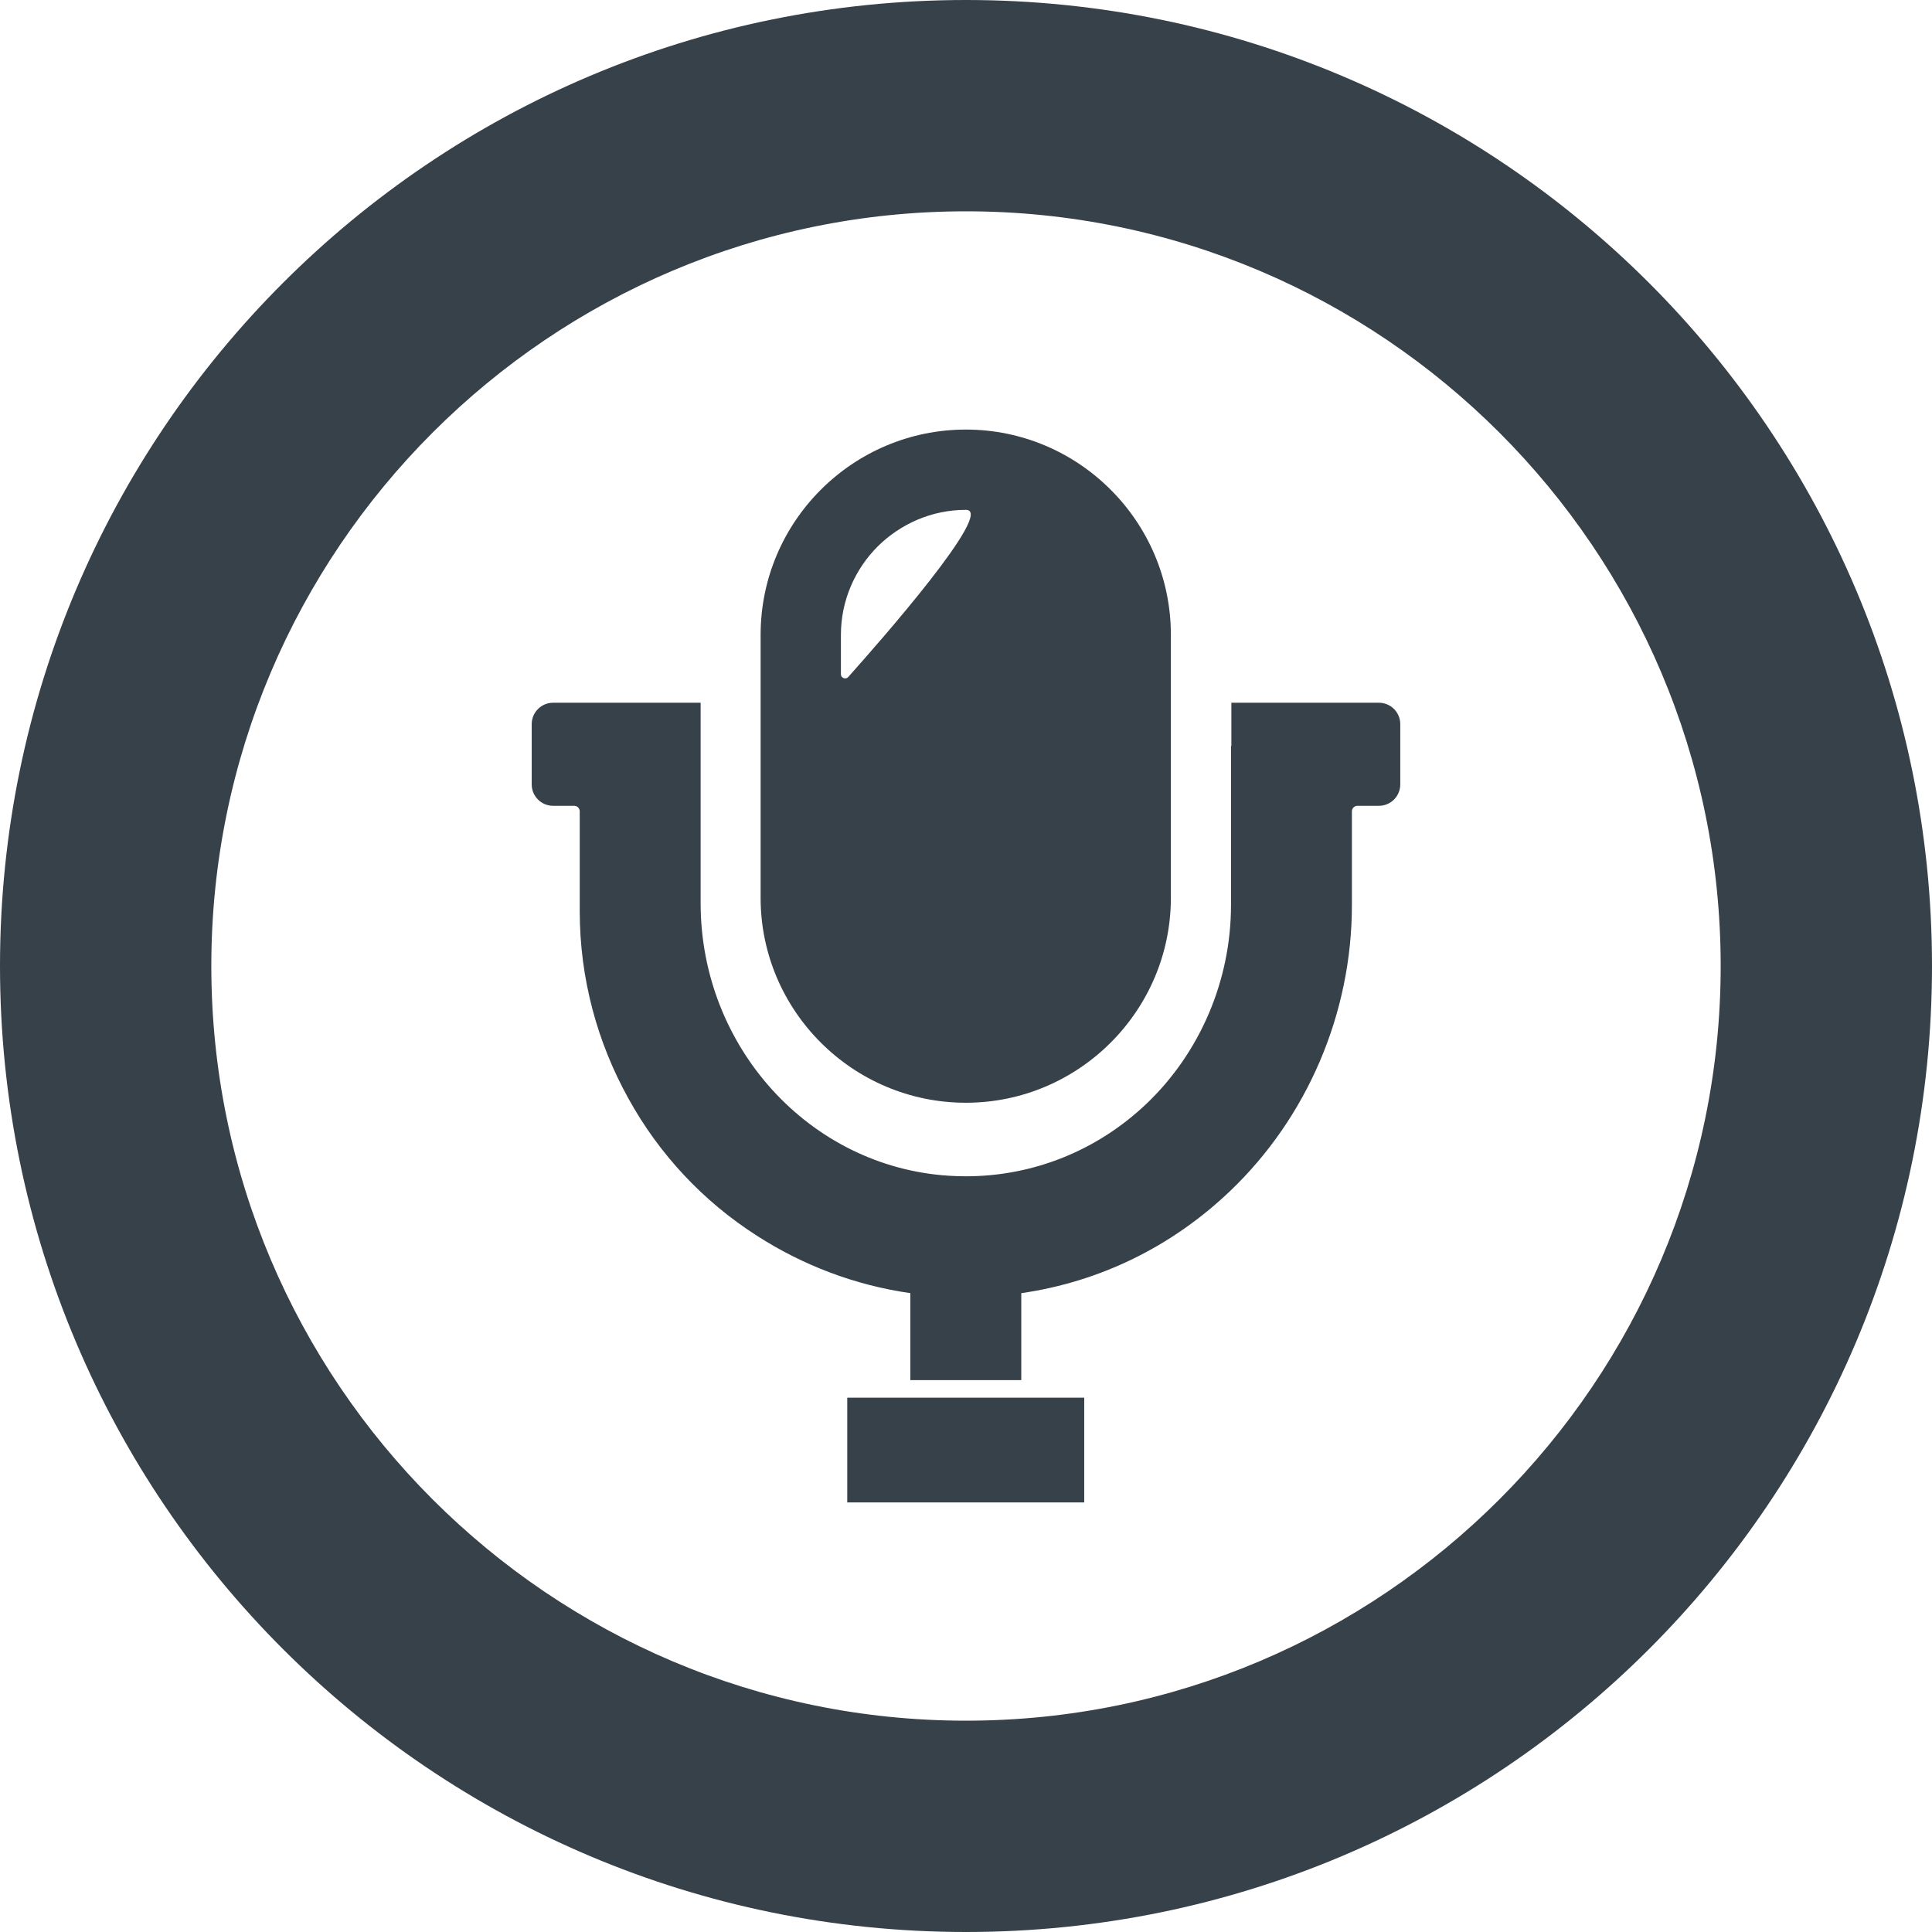
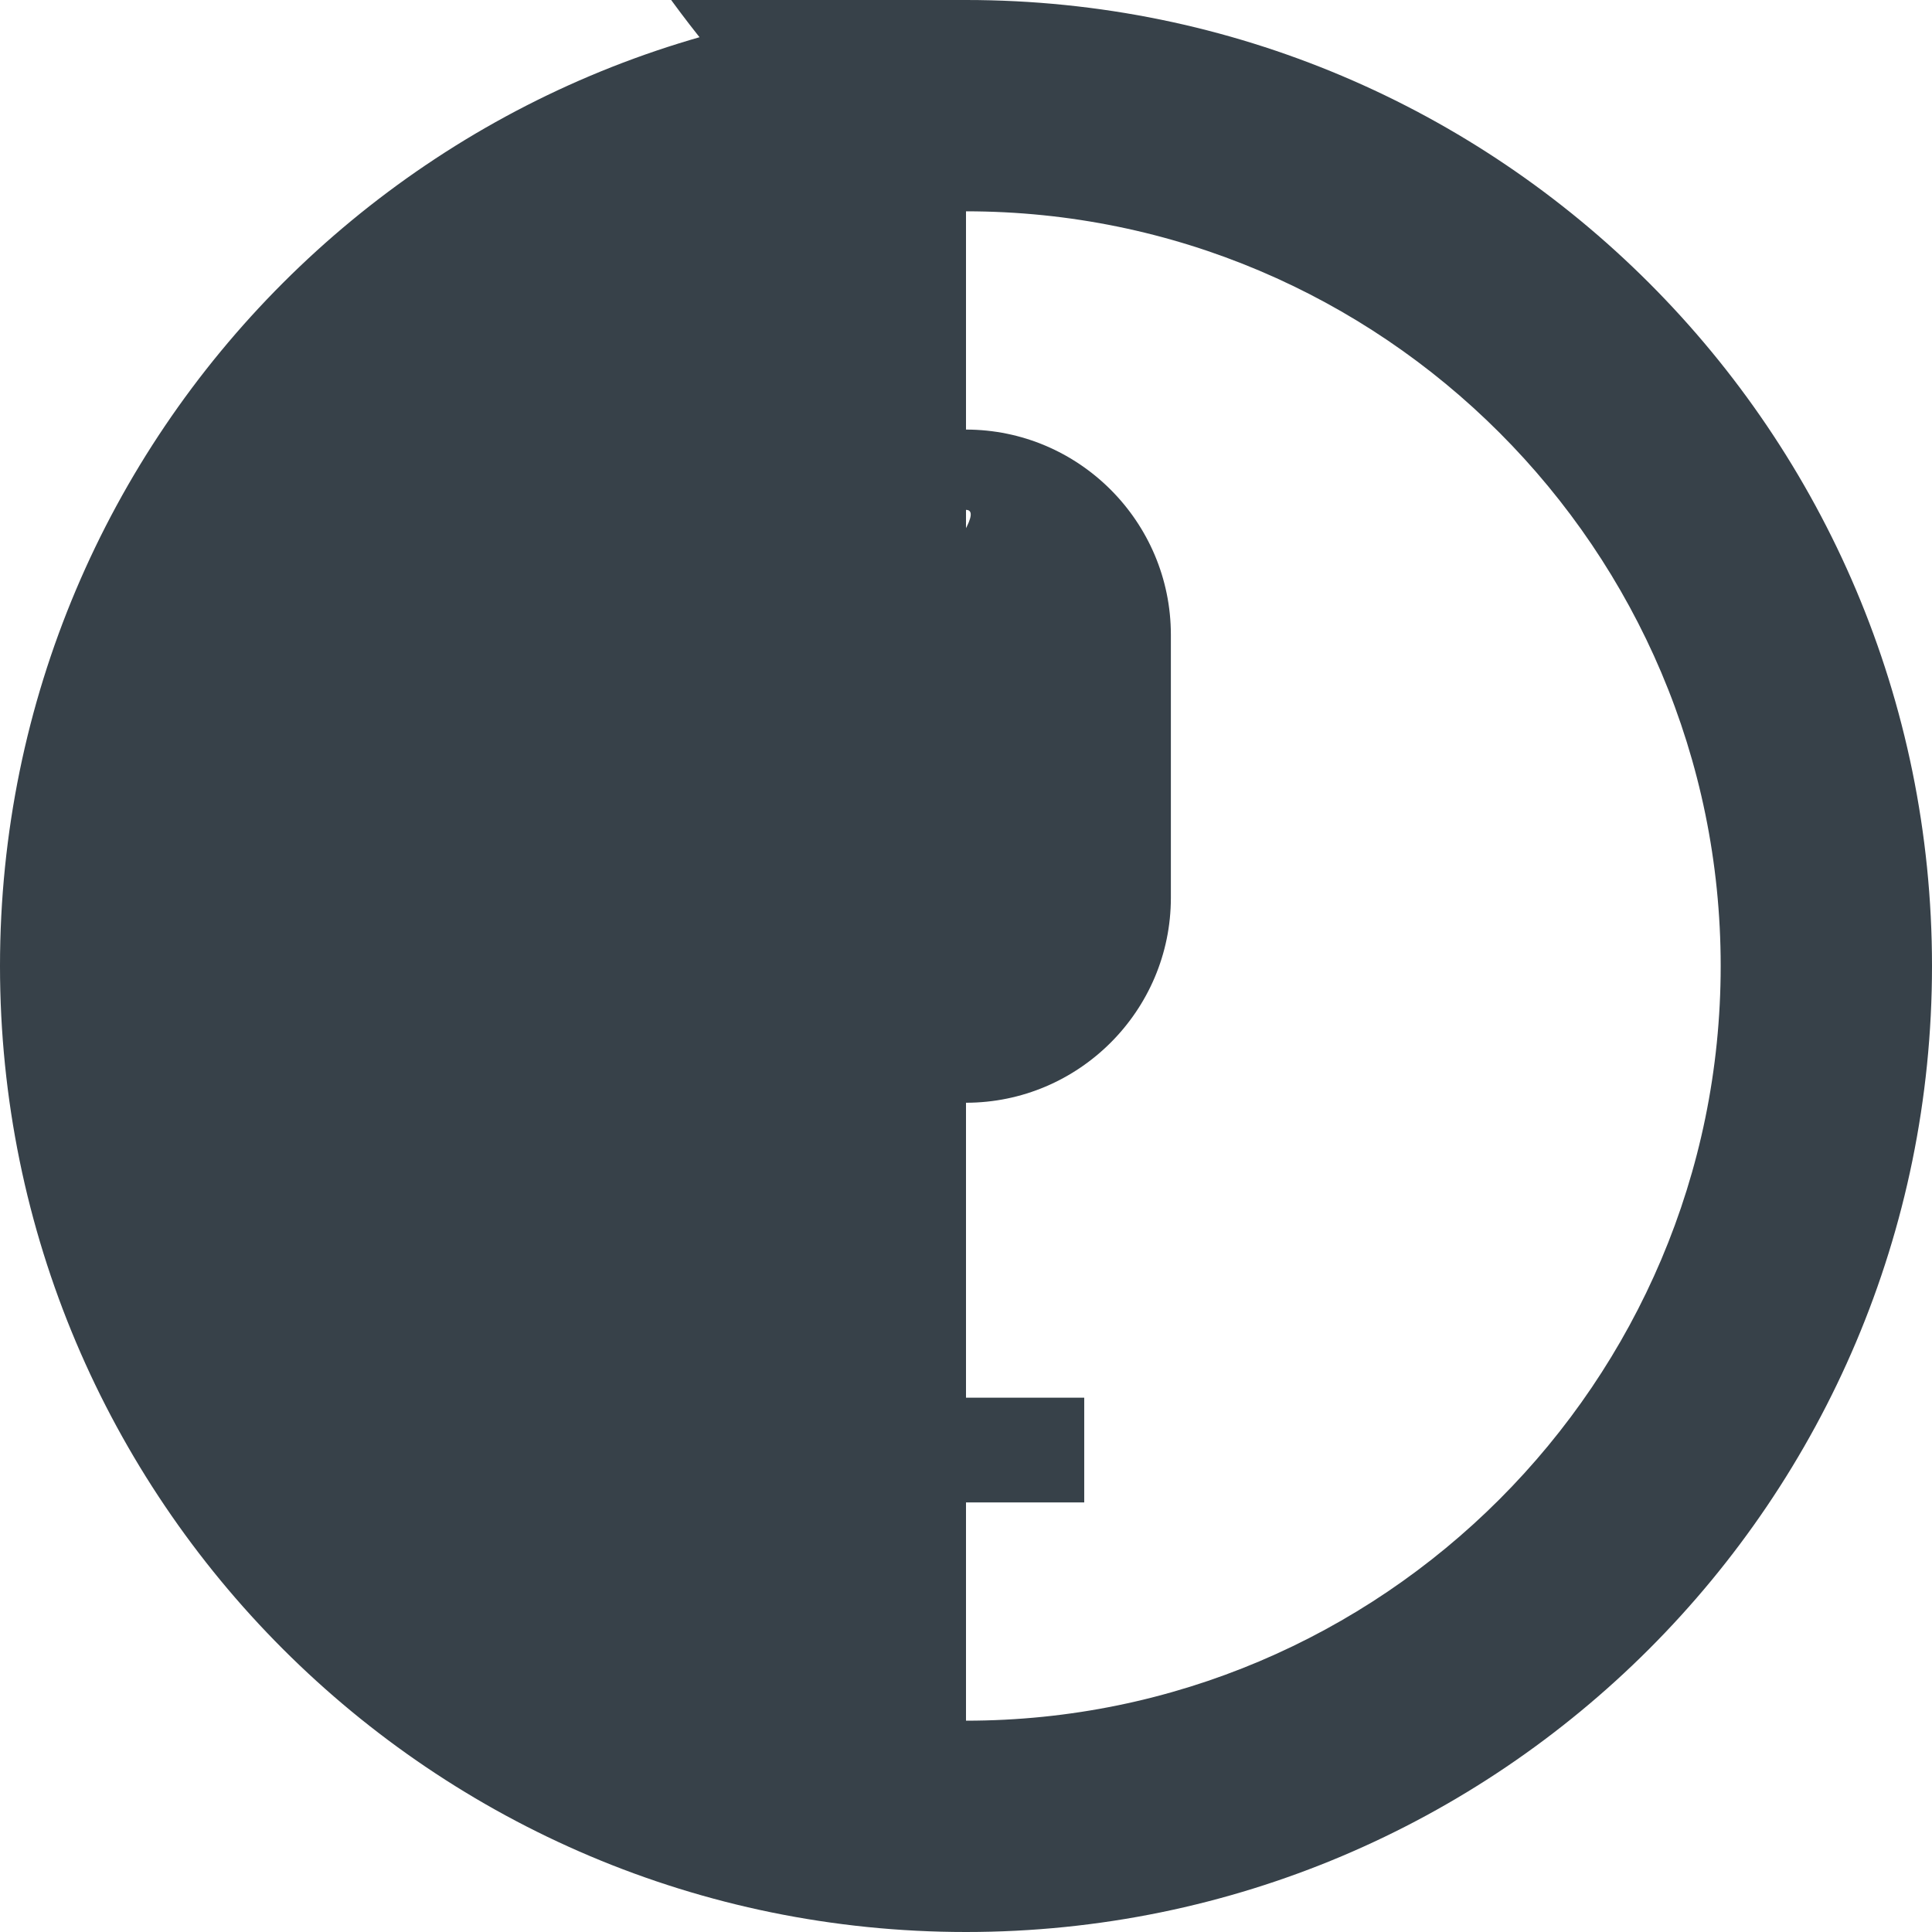
<svg xmlns="http://www.w3.org/2000/svg" version="1.1" id="_x31_0" x="0px" y="0px" viewBox="0 0 512 512" style="enable-background:new 0 0 512 512;" xml:space="preserve">
  <style type="text/css">
	.st0{fill:#374149;}
</style>
  <g>
    <path class="st0" d="M255.973,292.238c29.918,0,54.32-24.398,54.32-54.321v-69.679c0-30-24.402-54.398-54.32-54.398   c-30,0-54.402,24.398-54.402,54.398v69.679C201.57,267.84,225.973,292.238,255.973,292.238z M232.61,144.797   c6-5.918,14.242-9.68,23.363-9.68c7.918,0-23.122,35.282-31.203,44.321c-0.637,0.722-1.918,0.242-1.918-0.719v-10.48   C222.851,159.117,226.61,150.797,232.61,144.797z" />
    <polygon class="st0" points="224.531,370.398 224.531,397.832 224.527,398 224.531,398 224.531,398.16 287.332,398.16    287.332,370.398  " />
-     <path class="st0" d="M365.426,186.234h-39.102v11.438h-0.094v42.195c0,19.906-8.18,39.106-22.438,52.672   c-13.015,12.375-29.992,19.187-47.797,19.191c-1.539,0-3.078-0.05-4.625-0.152c-36.836-2.375-65.695-34.102-65.695-72.219v-53.125   h-39.102c-3.125,0-5.664,2.539-5.664,5.664v15.985c0,3.125,2.539,5.664,5.664,5.664h5.602c0.805,0,1.461,0.656,1.461,1.461v26.422   c0,17.965,4.695,34.863,12.859,49.606c8.145,14.82,19.863,27.371,34.211,36.519c11.984,7.68,25.679,13.008,40.546,15.141v22.754   v0.136l0,0v0.165h29.398v-23.051c20.75-2.988,39.774-12.262,55.219-26.949c20.586-19.582,32.398-47.242,32.398-75.883v-24.859   c0-0.805,0.656-1.461,1.461-1.461h5.695c3.125,0,5.664-2.539,5.664-5.664v-15.985C371.09,188.774,368.55,186.234,365.426,186.234z" />
-     <path class="st0" d="M256,0C114.614,0,0,114.617,0,256s114.614,256,256,256c141.383,0,256-114.617,256-256S397.383,0,256,0z    M256,456c-110.282,0-200-89.718-200-200S145.718,56,256,56c110.278,0,200,89.718,200,200S366.278,456,256,456z" />
+     <path class="st0" d="M256,0C114.614,0,0,114.617,0,256s114.614,256,256,256c141.383,0,256-114.617,256-256S397.383,0,256,0z    c-110.282,0-200-89.718-200-200S145.718,56,256,56c110.278,0,200,89.718,200,200S366.278,456,256,456z" />
  </g>
</svg>